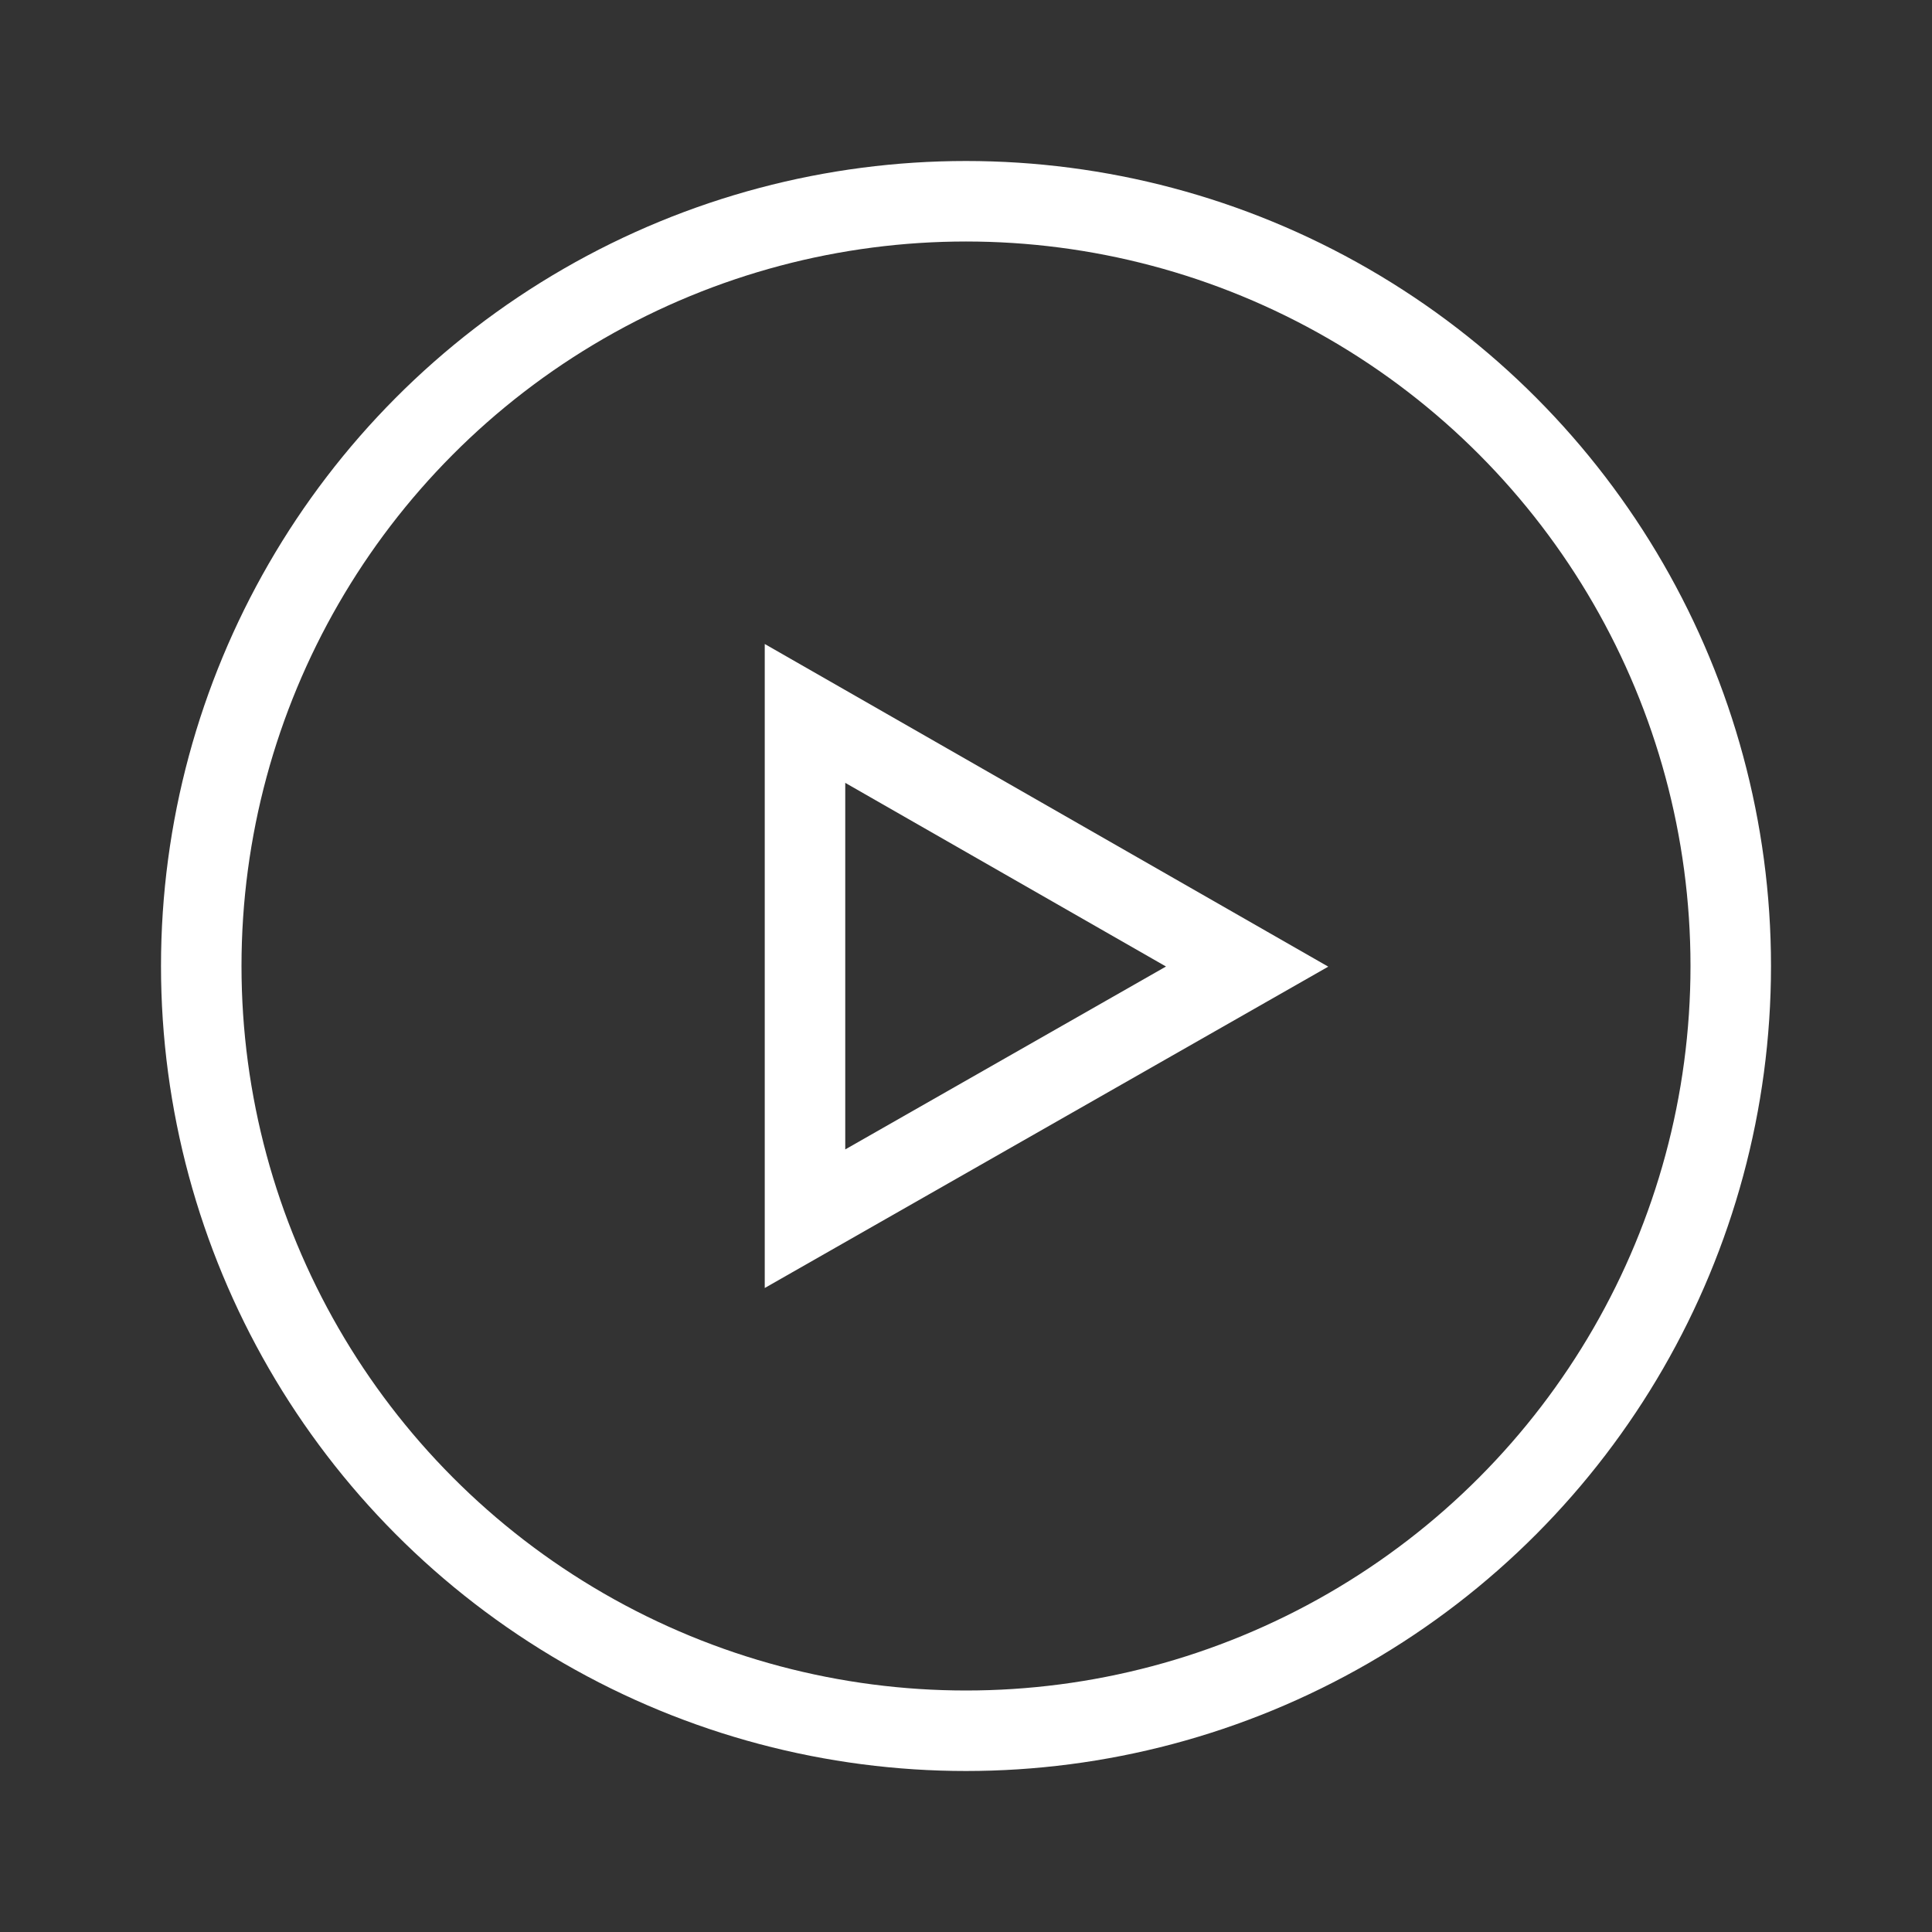
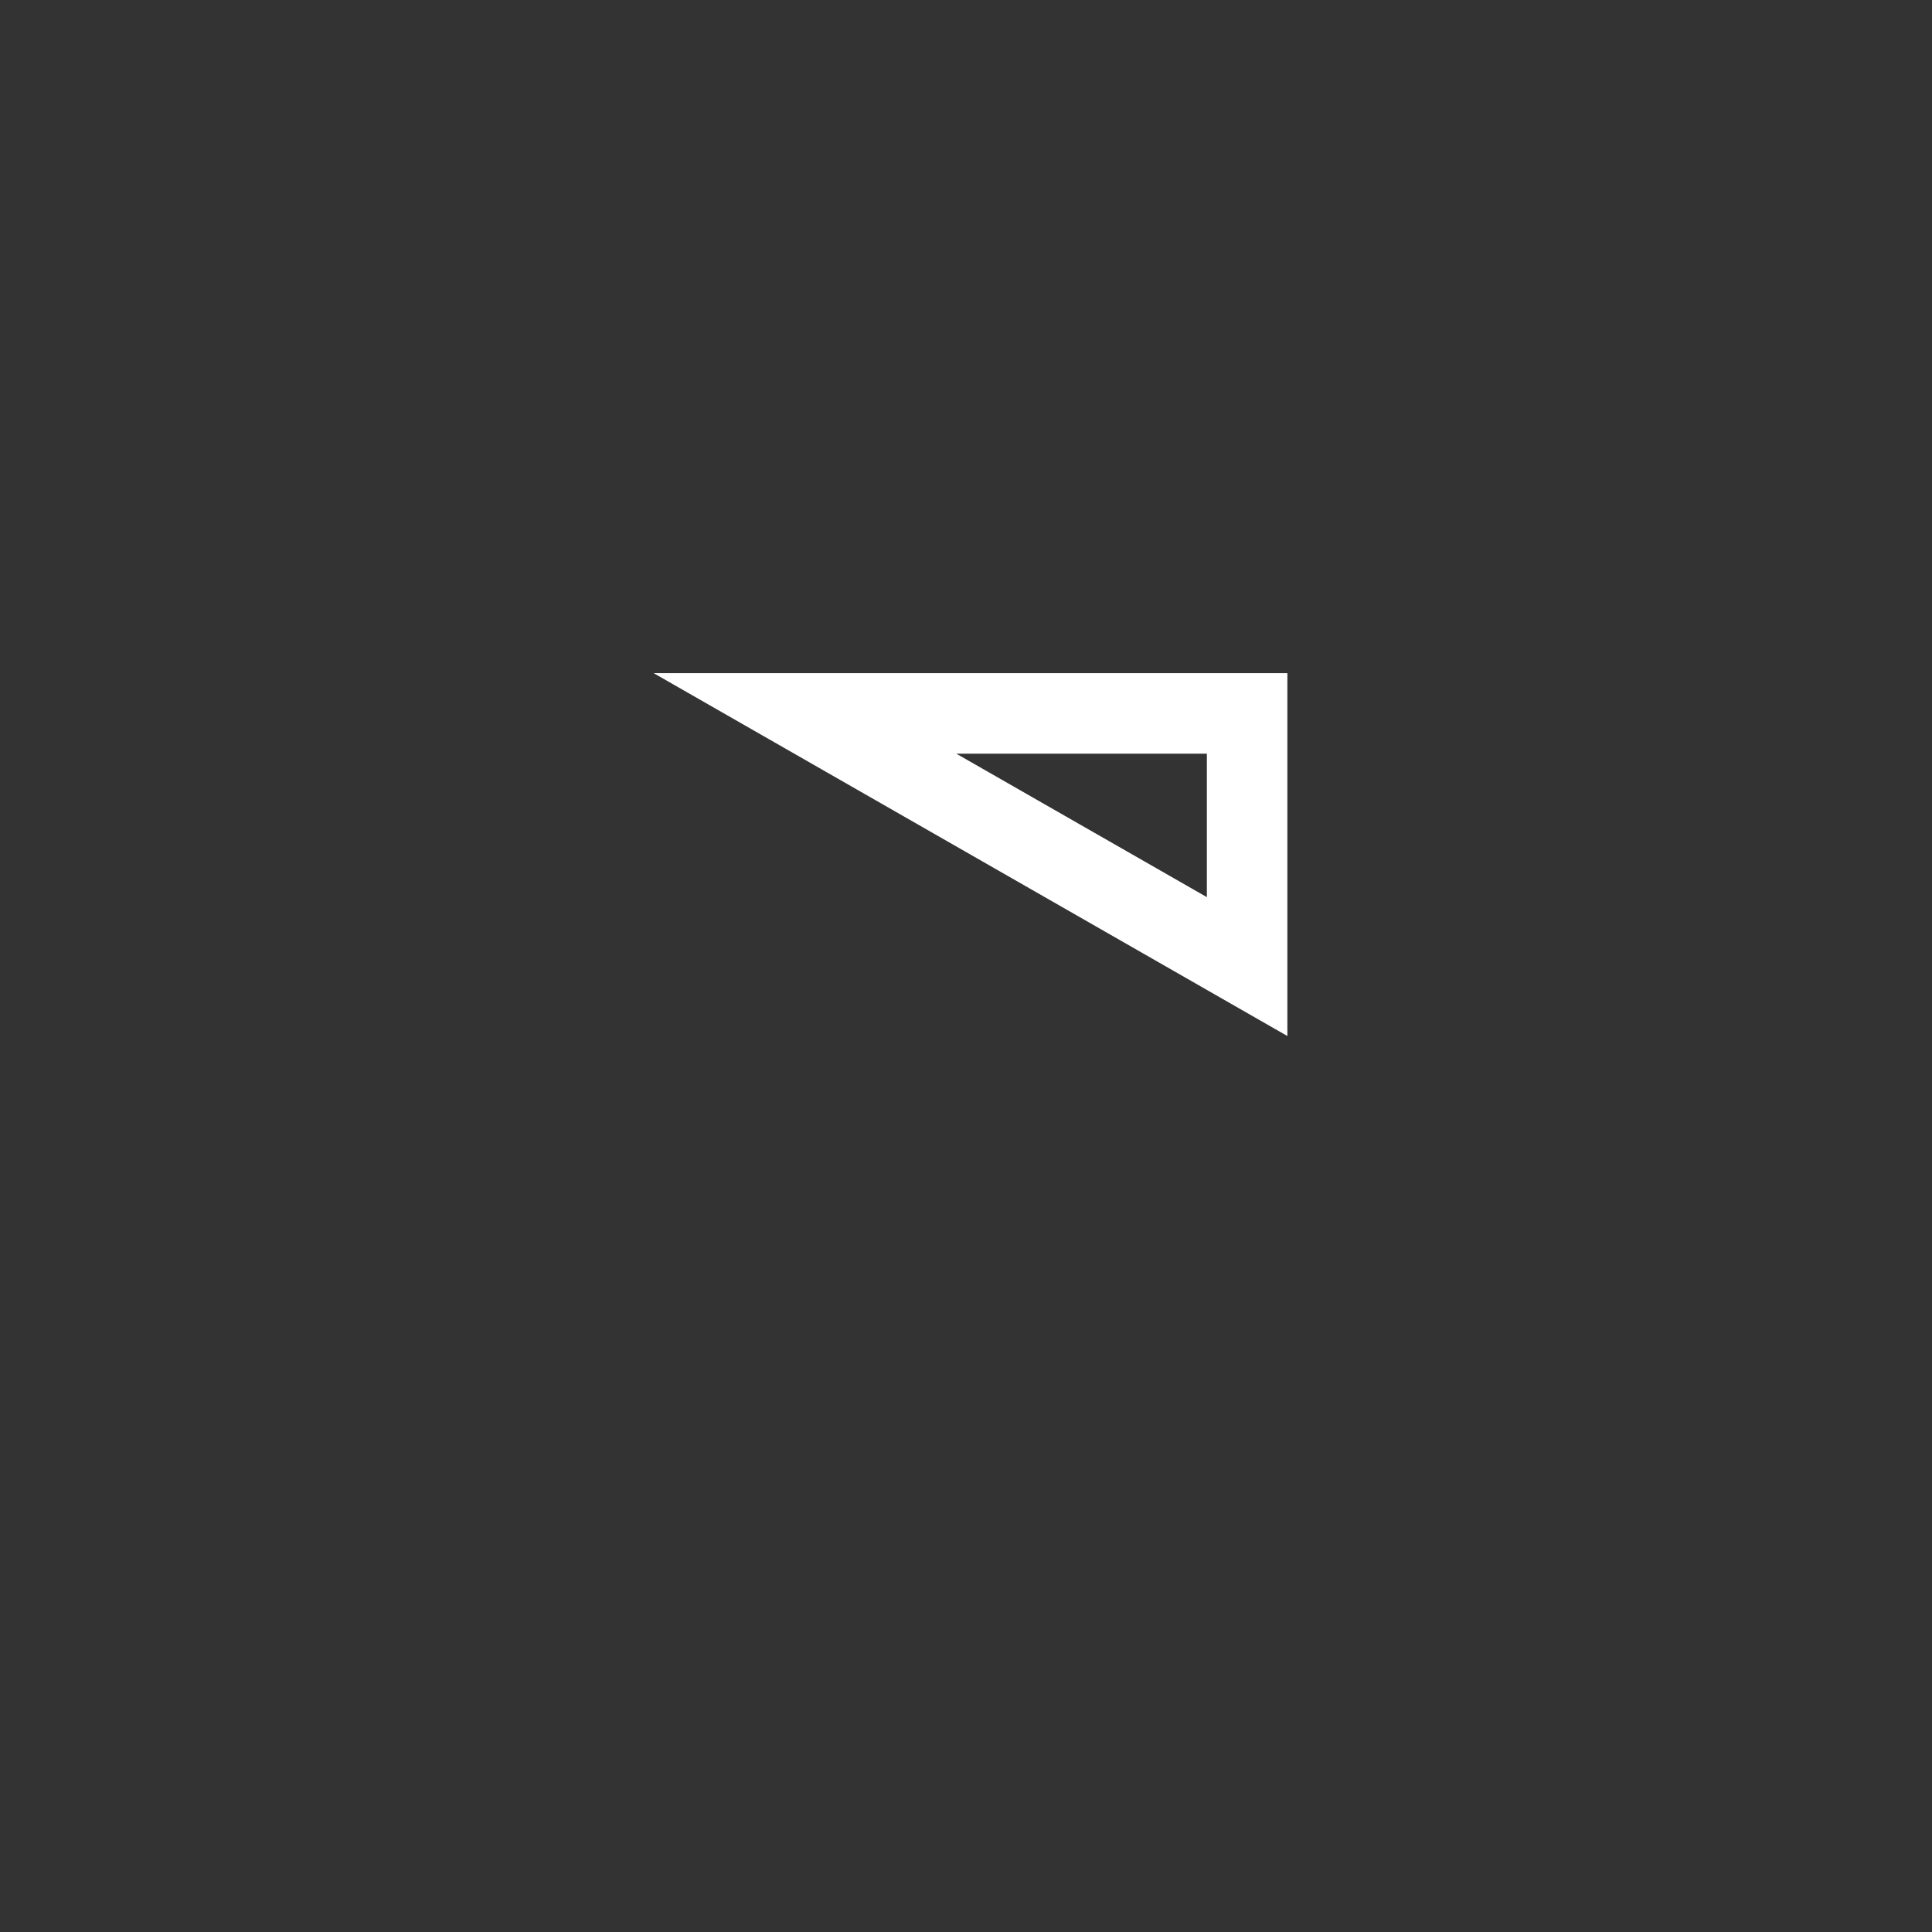
<svg xmlns="http://www.w3.org/2000/svg" width="96" height="96" viewBox="0 0 96 96" fill="none">
  <rect x="0" y="0" width="96" height="96" fill="#333333" stroke="none" />
-   <circle cx="48" cy="48" r="38" stroke="white" stroke-width="4" />
-   <path d="M40 35.45L61.969 48.029L40 60.557V35.45Z" stroke="white" stroke-width="4" />
+   <path d="M40 35.45L61.969 48.029V35.45Z" stroke="white" stroke-width="4" />
</svg>